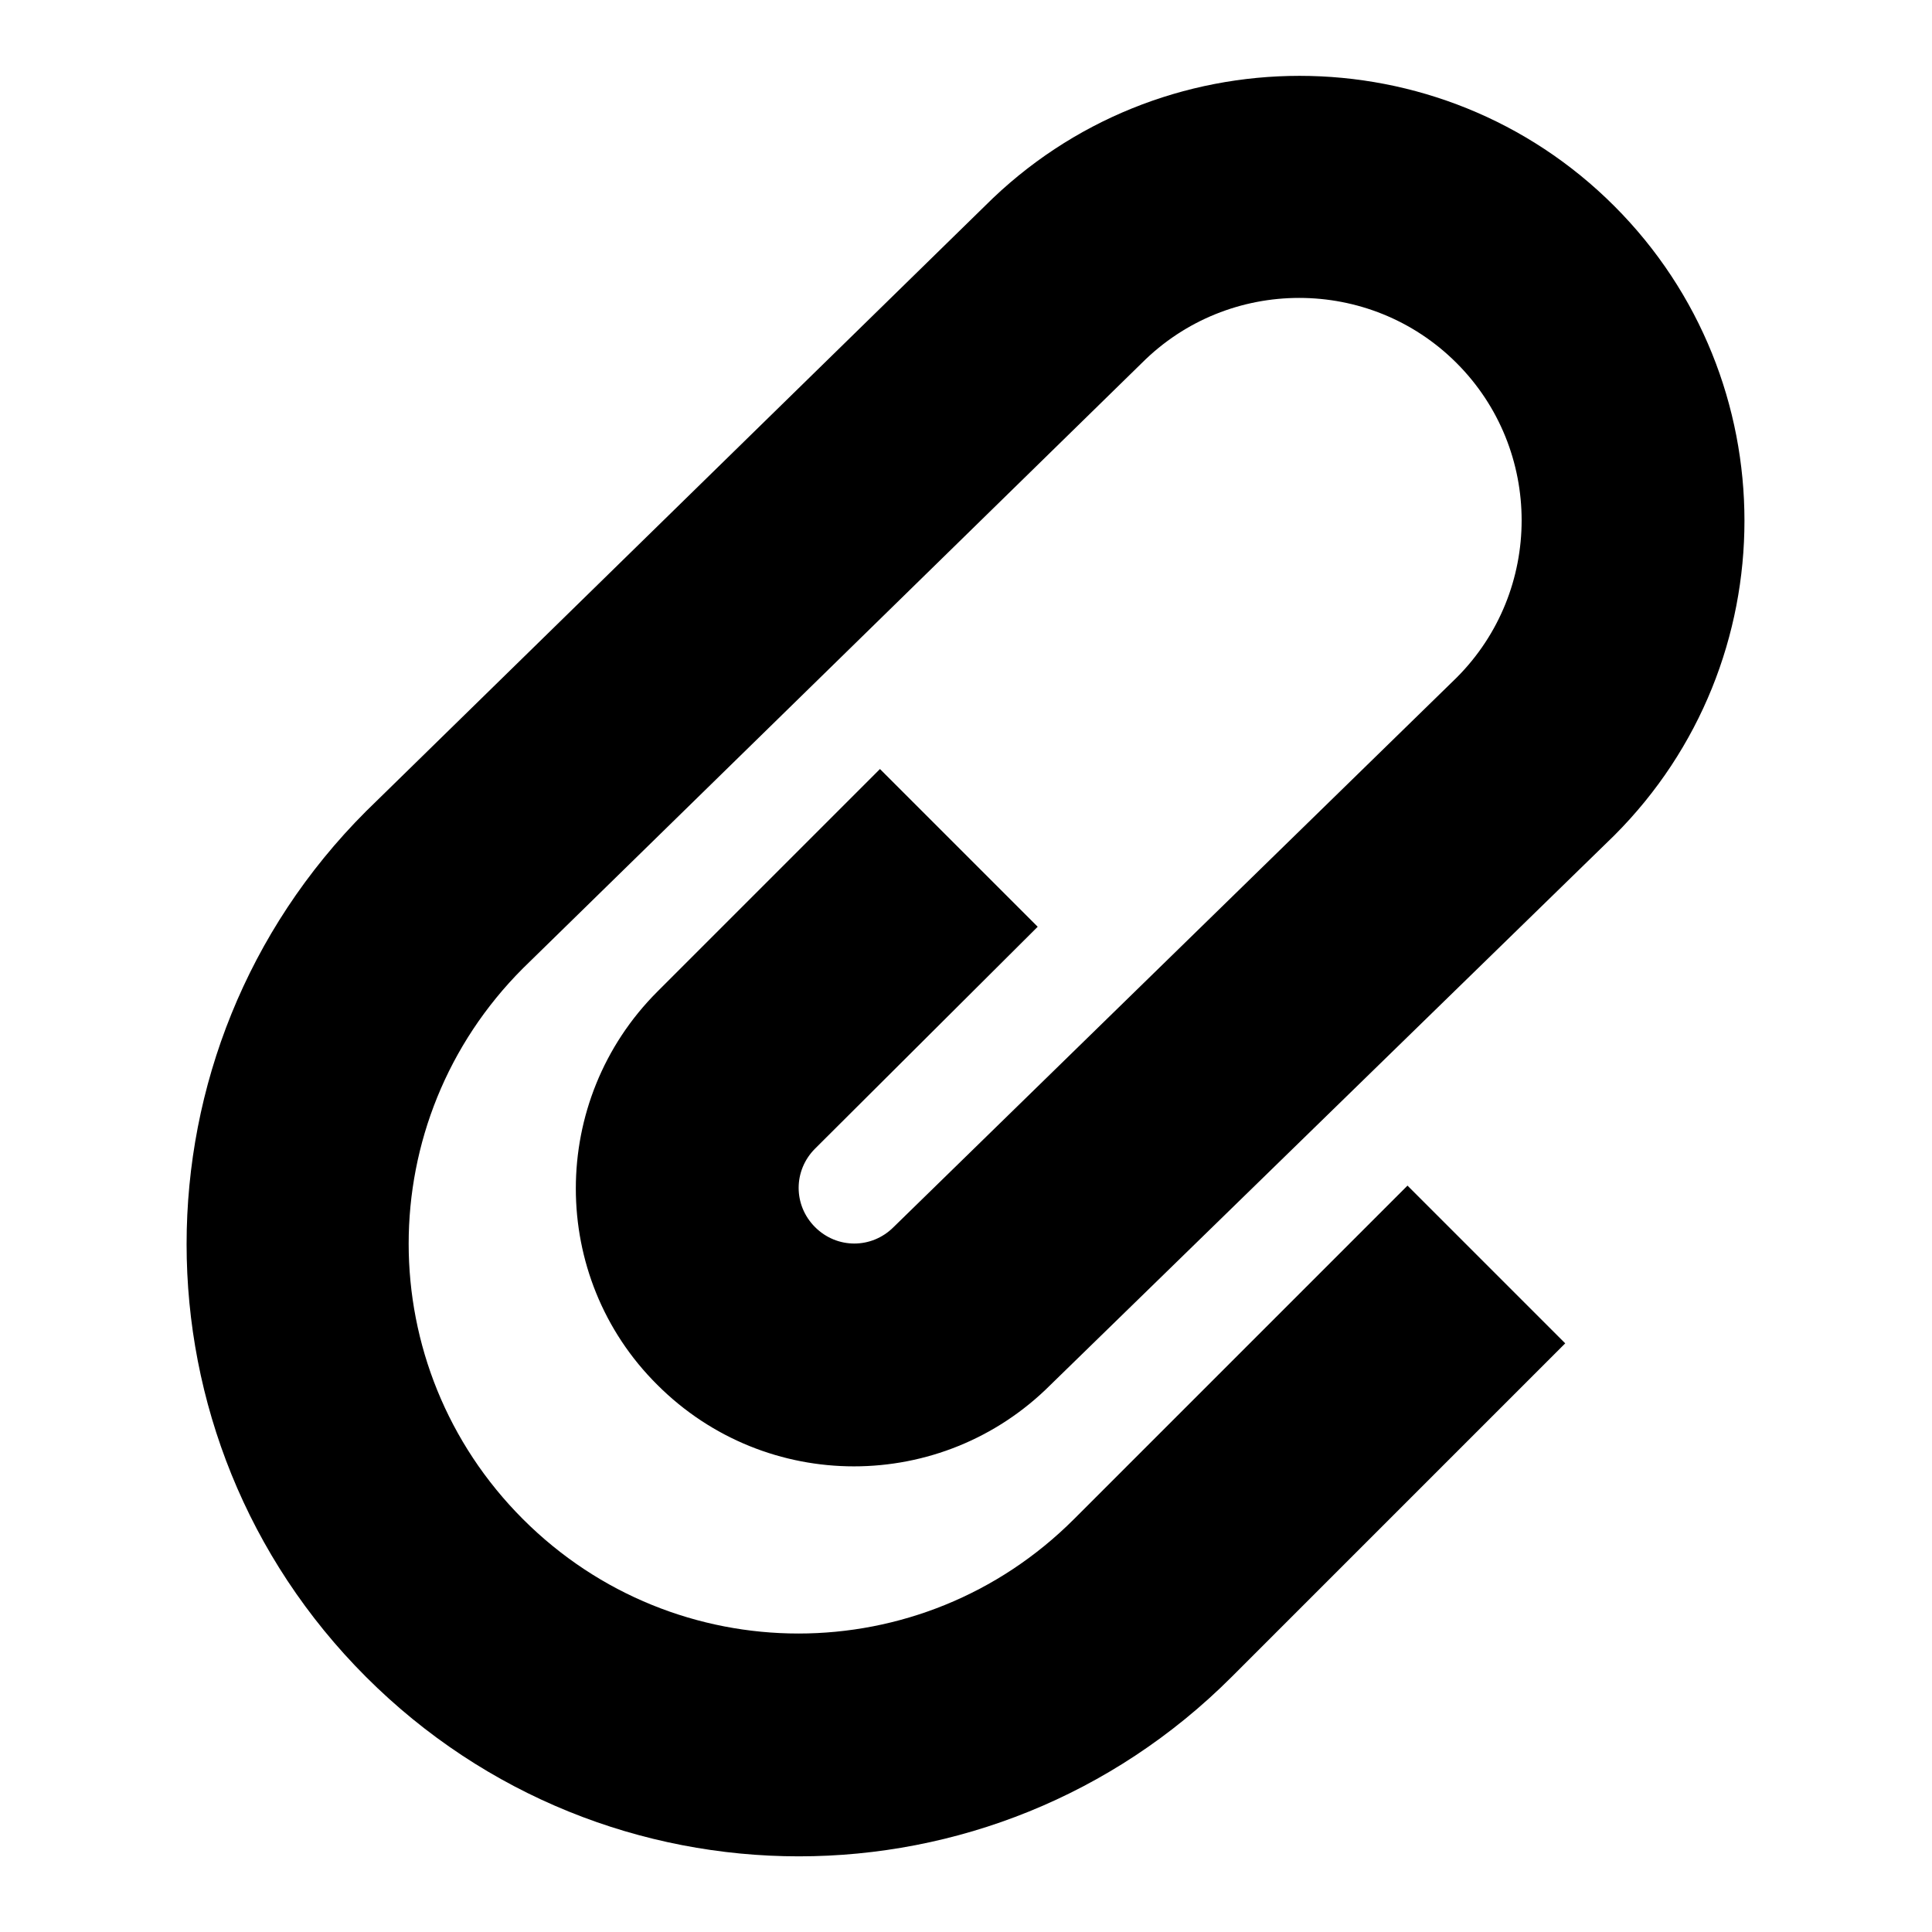
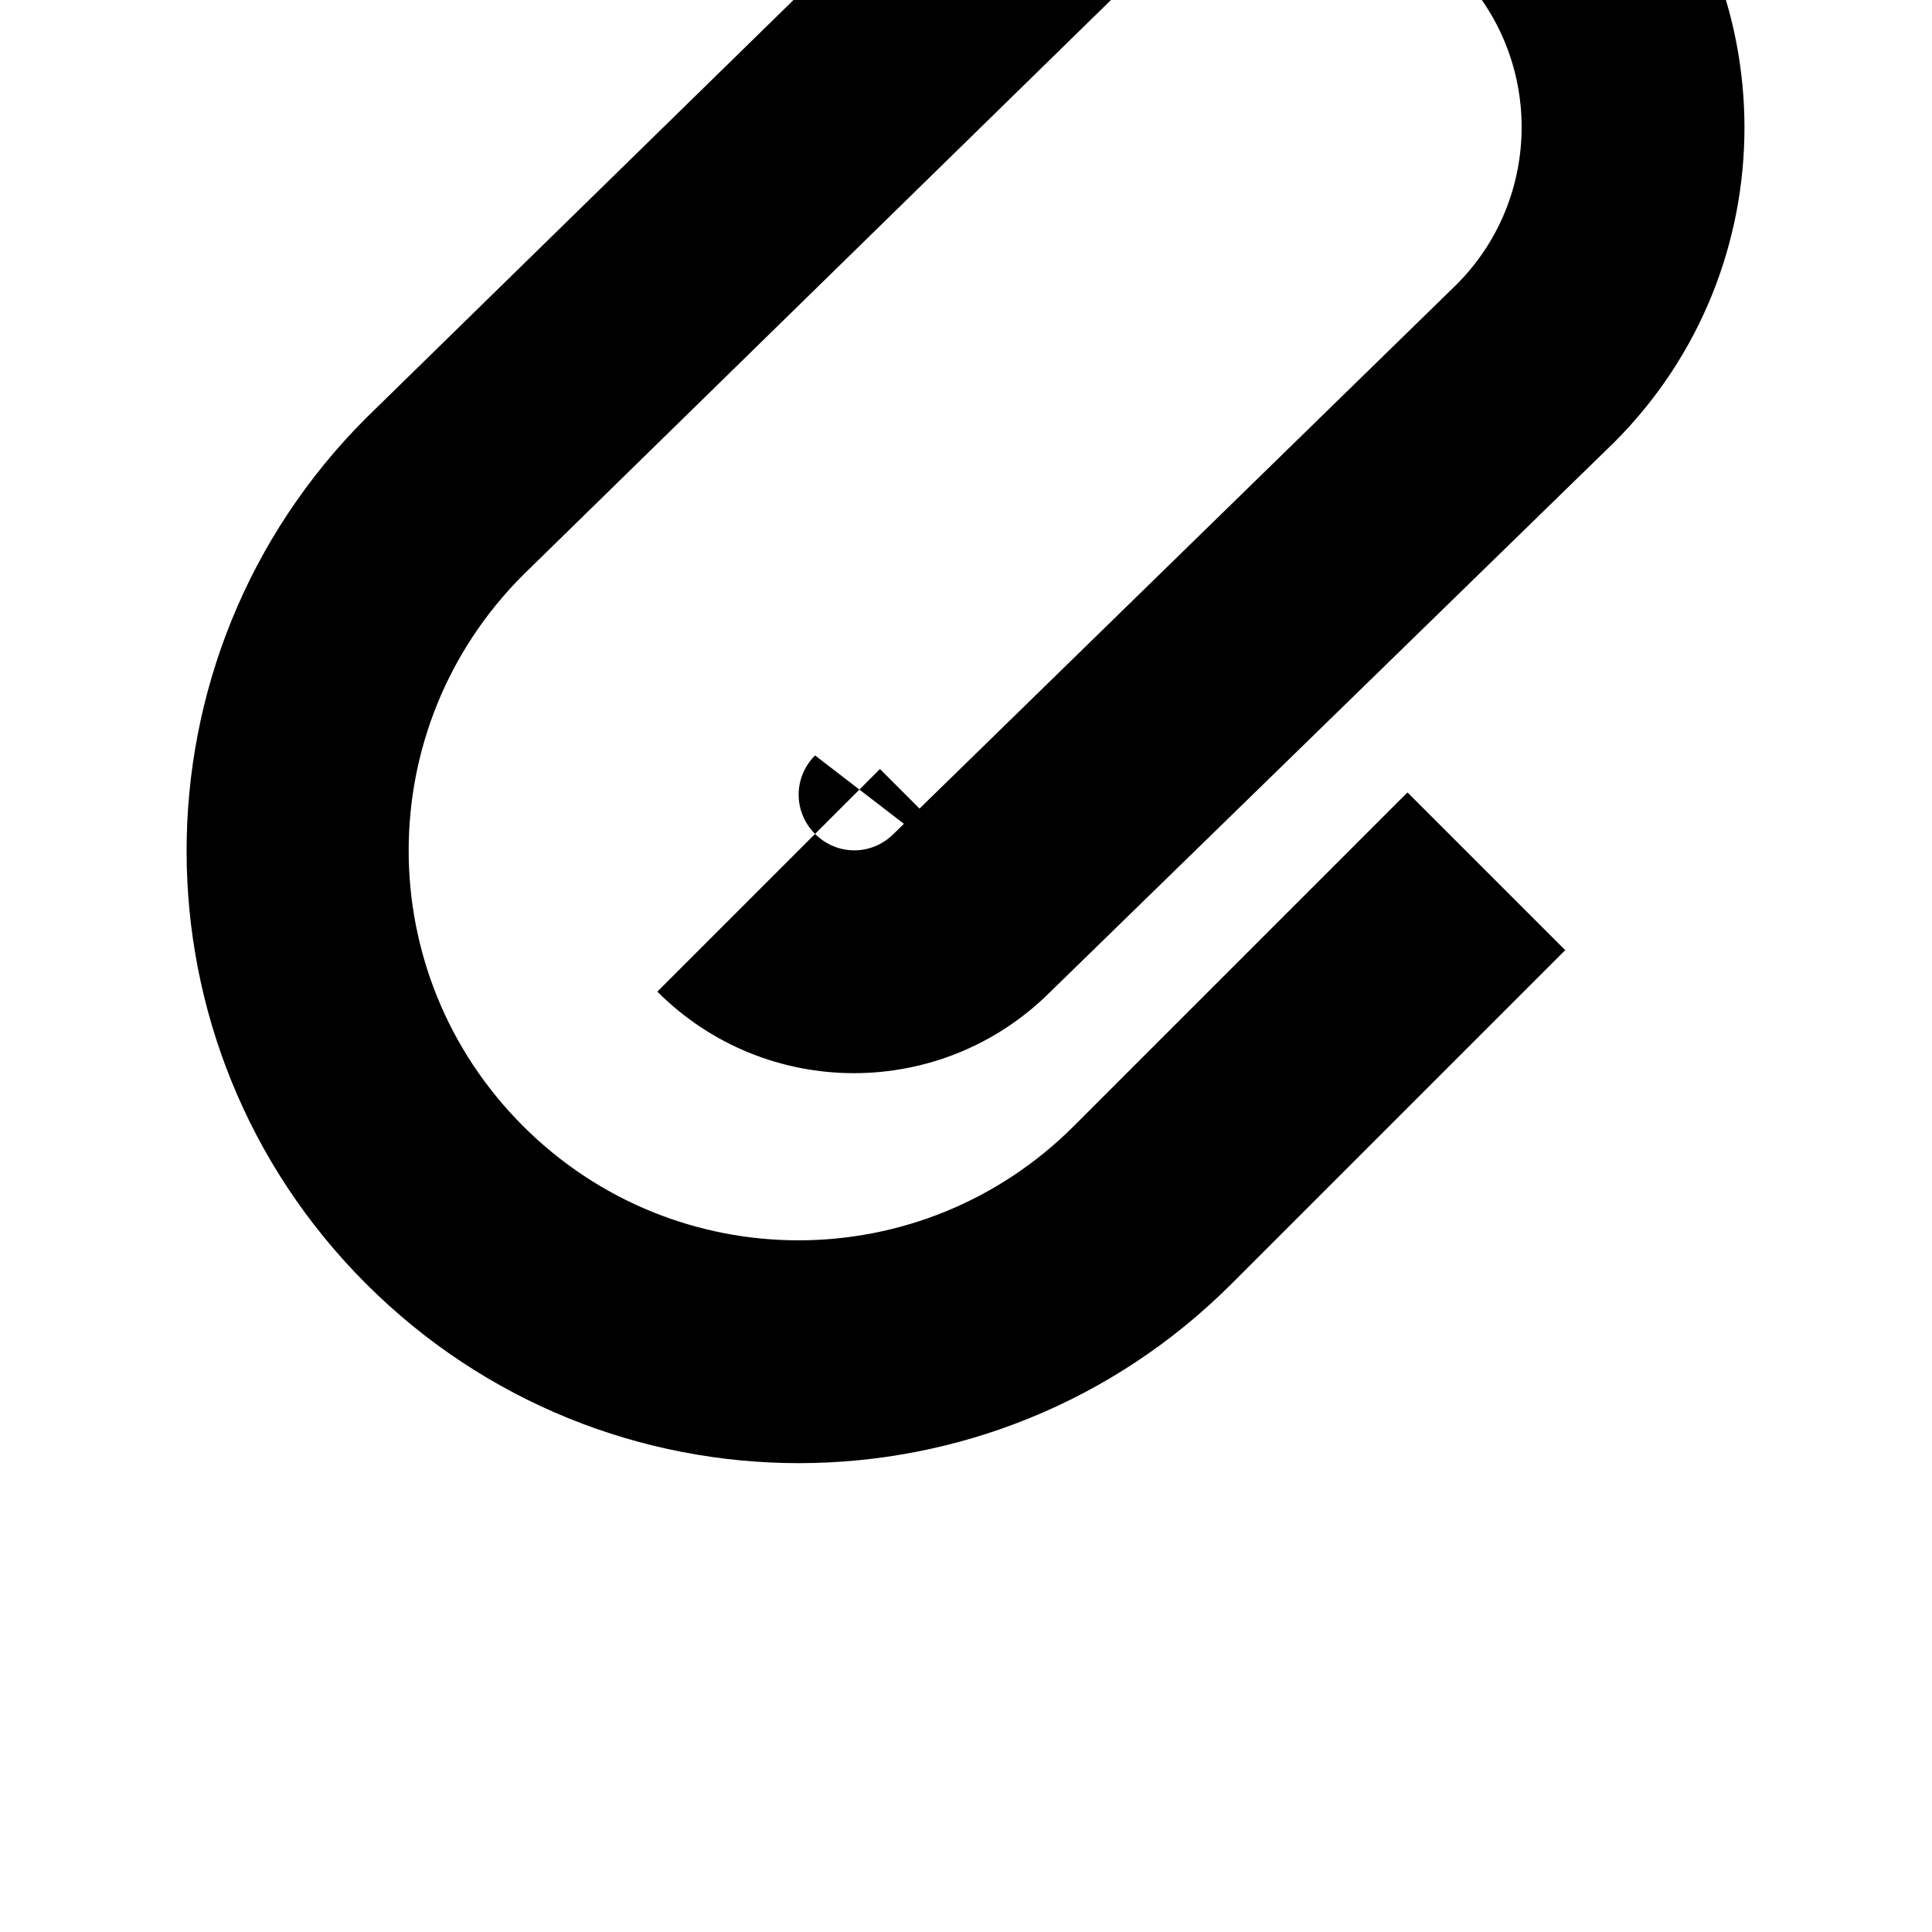
<svg xmlns="http://www.w3.org/2000/svg" version="1.1" x="0px" y="0px" viewBox="0 0 256 256" enable-background="new 0 0 256 256" xml:space="preserve">
  <g>
    <g>
      <g>
-         <path fill="#000000" d="M137.5,122.8l-20.9-20.9l-29.5,29.5c-14.4,14.4-14.4,37.8,0,52.1c14.4,14.4,37.7,14.4,52.1,0l74.7-72.8c23-23,23-60.4,0-83.4c-23-23-60.4-23-83.4,0l-82,80.2c-31.7,31.7-31.7,83,0,114.7c31.7,31.7,83,31.7,114.7,0l44.2-44.2l-20.9-20.9l-44.2,44.2c-20.2,20.2-52.8,20.2-73,0c-20.2-20.2-20.2-52.8,0-73l82-80.2c11.5-11.5,30.2-11.5,41.7,0c11.5,11.5,11.5,30.2,0,41.7l-74.6,72.8c-2.9,2.9-7.5,2.9-10.4,0c-2.9-2.9-2.9-7.5,0-10.4L137.5,122.8L137.5,122.8z" />
+         <path fill="#000000" d="M137.5,122.8l-20.9-20.9l-29.5,29.5c14.4,14.4,37.7,14.4,52.1,0l74.7-72.8c23-23,23-60.4,0-83.4c-23-23-60.4-23-83.4,0l-82,80.2c-31.7,31.7-31.7,83,0,114.7c31.7,31.7,83,31.7,114.7,0l44.2-44.2l-20.9-20.9l-44.2,44.2c-20.2,20.2-52.8,20.2-73,0c-20.2-20.2-20.2-52.8,0-73l82-80.2c11.5-11.5,30.2-11.5,41.7,0c11.5,11.5,11.5,30.2,0,41.7l-74.6,72.8c-2.9,2.9-7.5,2.9-10.4,0c-2.9-2.9-2.9-7.5,0-10.4L137.5,122.8L137.5,122.8z" />
      </g>
    </g>
  </g>
</svg>